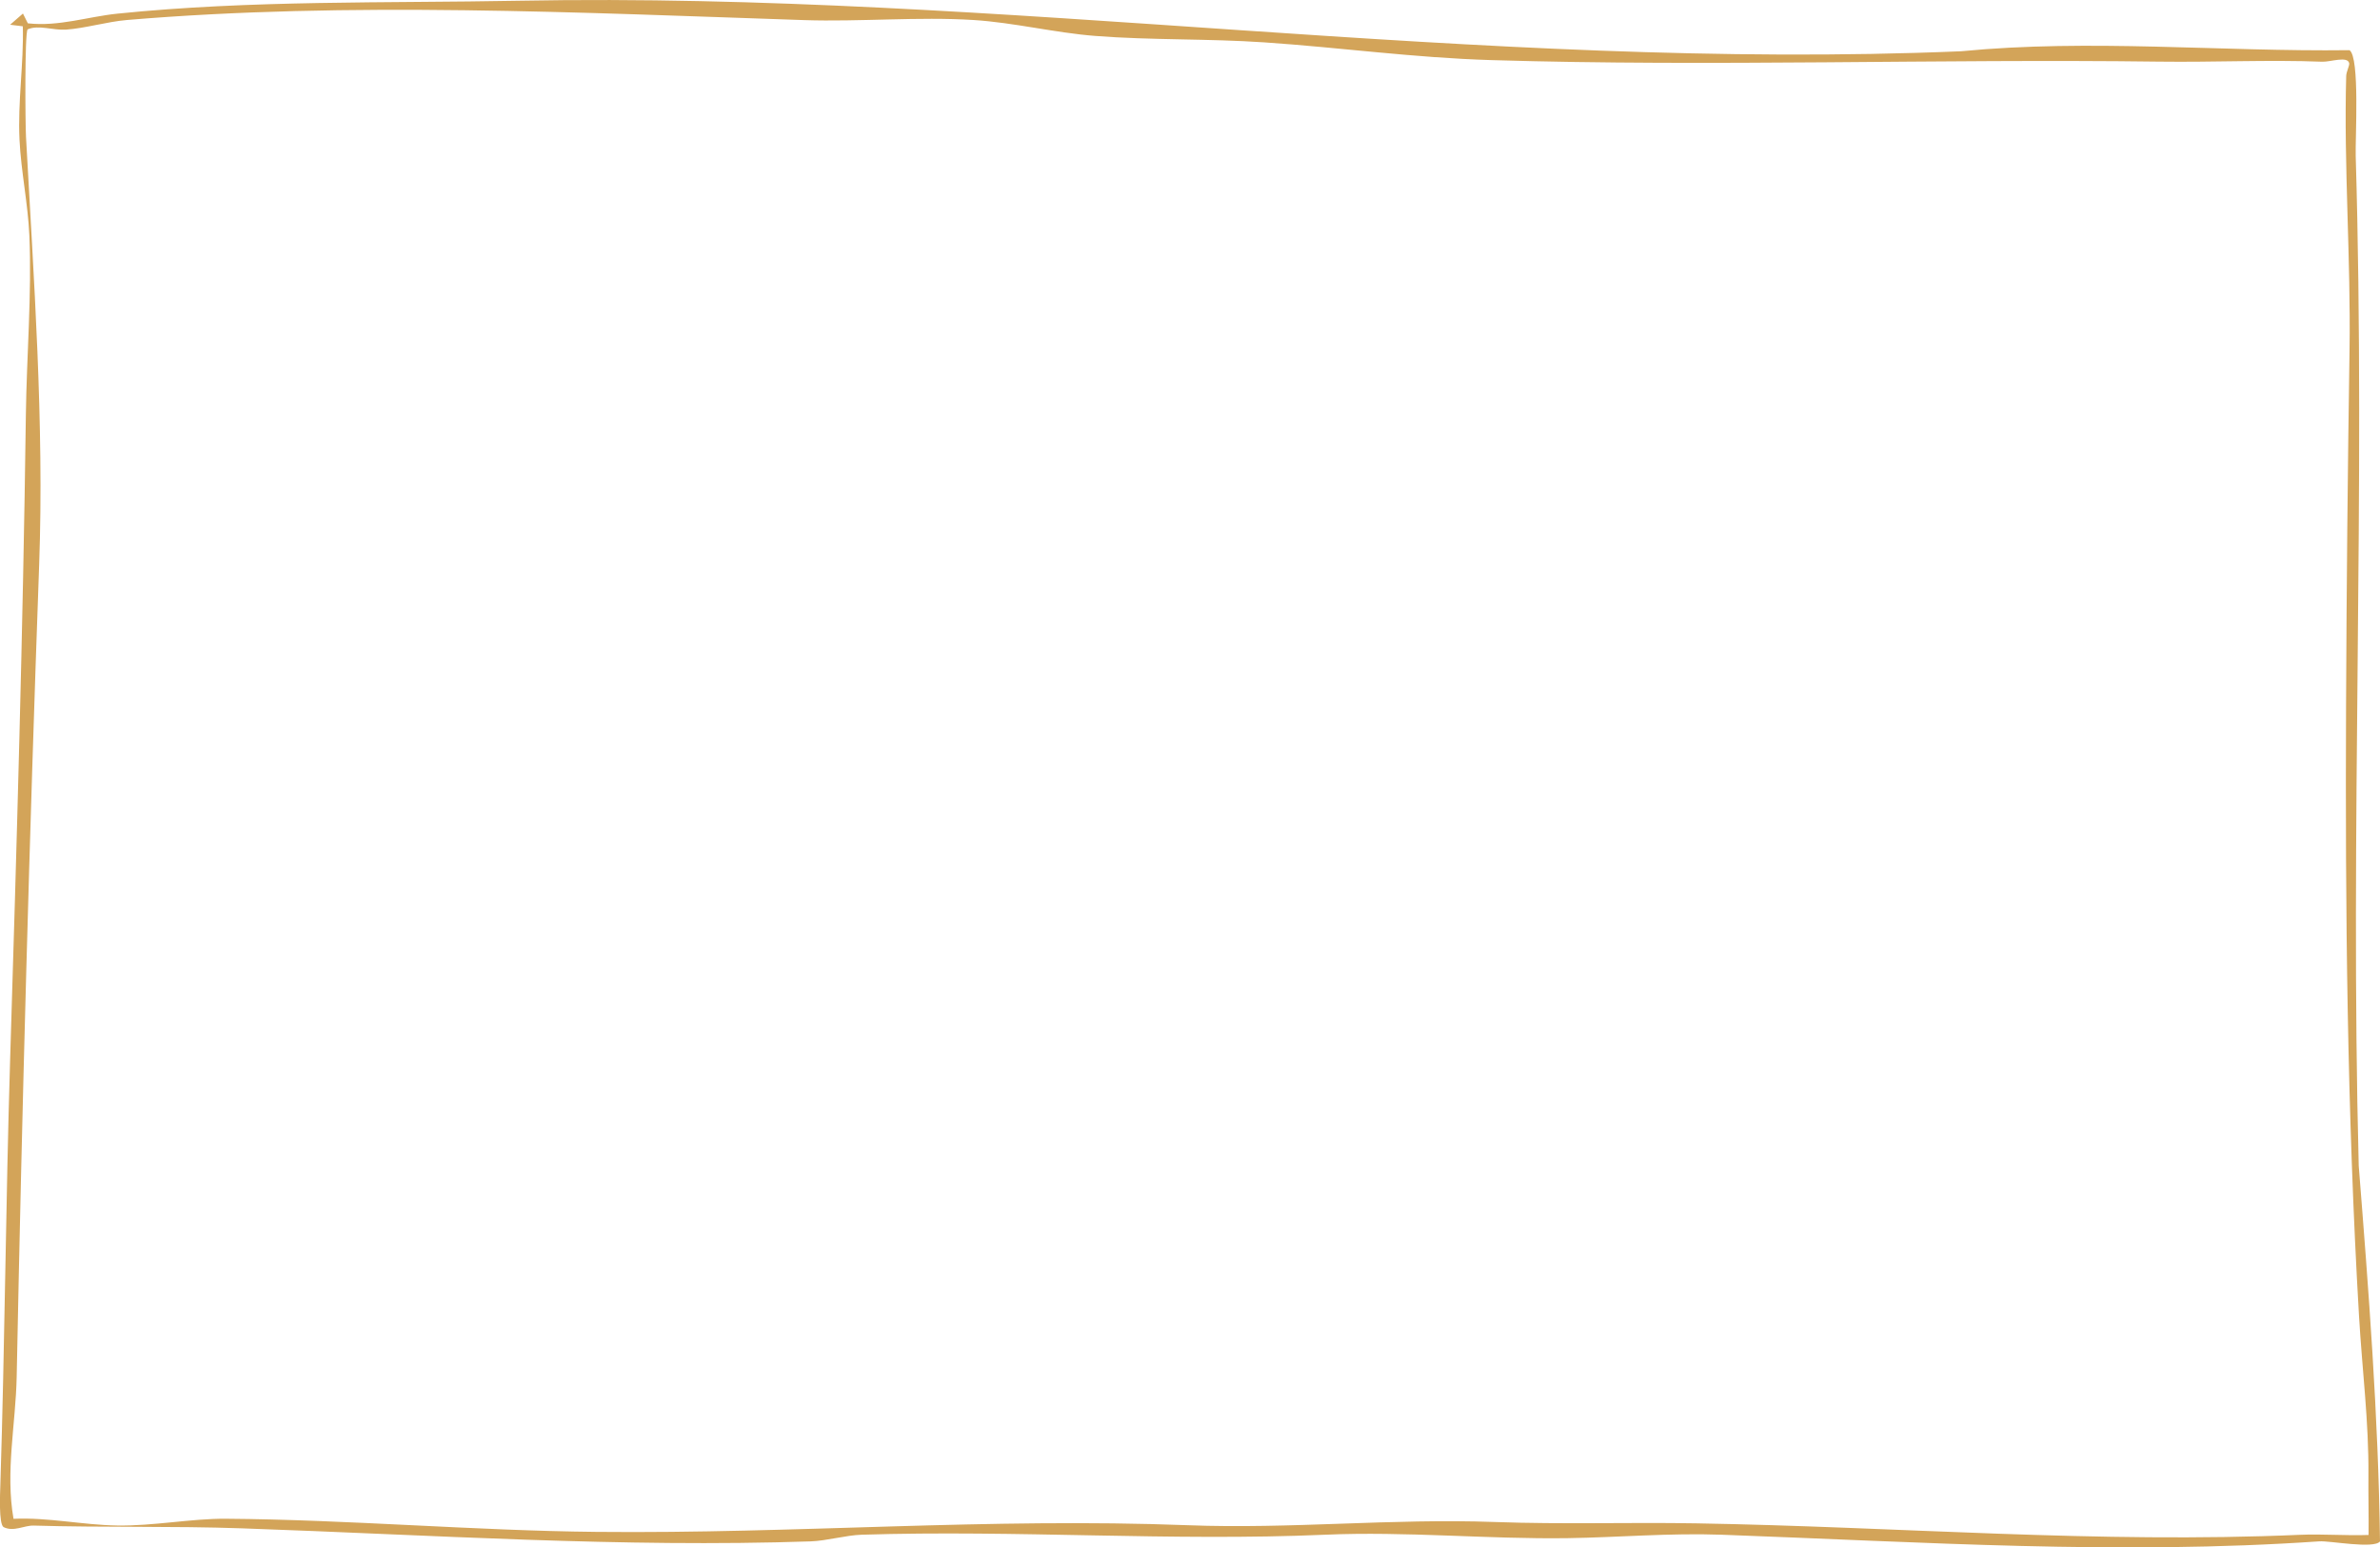
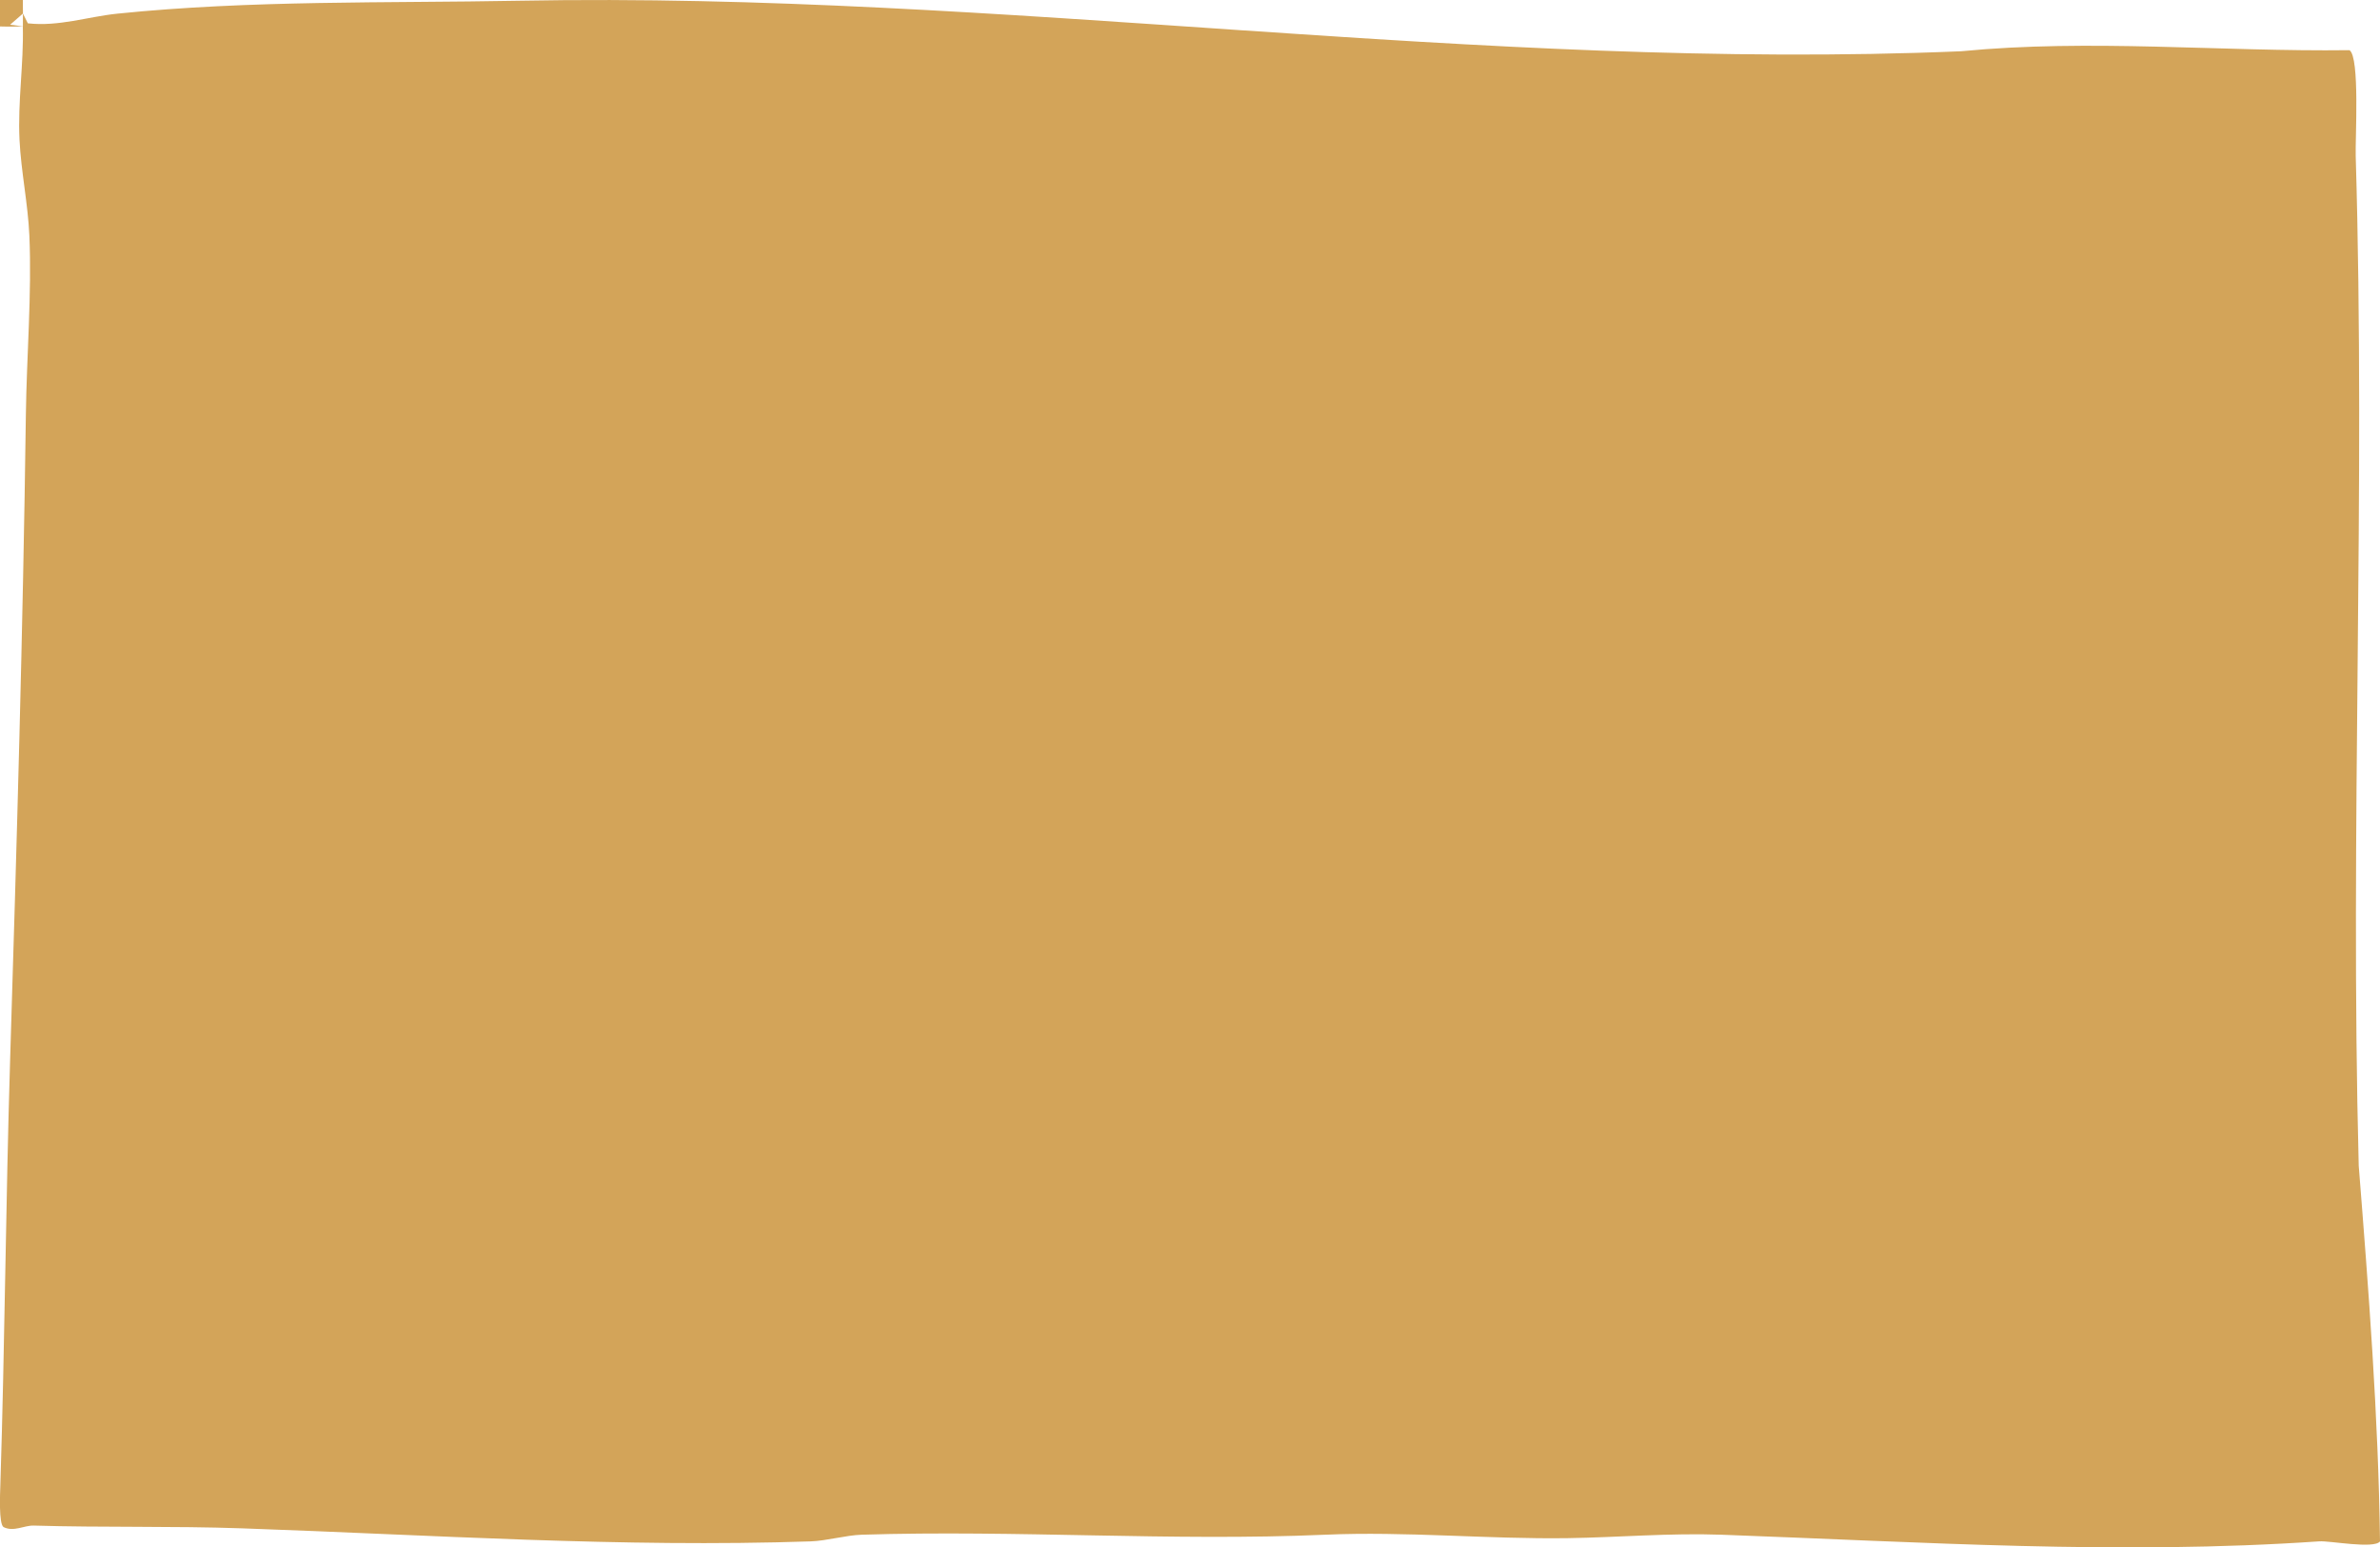
<svg xmlns="http://www.w3.org/2000/svg" id="Layer_1" viewBox="0 0 812.06 527.97">
  <defs>
    <style>.cls-1{fill:#d3a459;}</style>
  </defs>
-   <path class="cls-1" d="M7.81,8.98l-4.36-.54,4.38-3.82,1.67,3.34c10.56,1.17,20.39-2.25,30.56-3.3C85.61,0,131.68,1.11,177.36.25c164.11-3.09,327.55,24.15,491.77,17.24,44.18-4.28,88.43.19,132.52-.37,3.58,2.36,1.94,30.15,2.12,36.08,3.43,114.55-1.98,229.62,1.03,344.53,3.39,42.78,6.69,85.27,7.26,128.2-1.98,2.65-17.19-.26-20.68-.02-68.49,4.7-135.27.24-203.98-2.26-17.56-.64-35.29.92-52.45,1.17-27.21.4-55.23-2.38-82.85-1.17-52.4,2.29-105.12-1.67-158.11,0-5.35.17-11.99,2.09-17.36,2.27-64.54,2.19-129.42-2.21-194.09-4.45-23.66-.82-47.39-.24-71.04-.94-3.21-.1-6.88,2.26-10.31.5-1.64-1.14-1.16-11.56-1.07-14.29,1.54-48.48,1.84-96.35,3.33-144.97,2.25-73.18,4.41-146.97,5.38-220.35.26-19.87,2.06-41.35,1.19-61.06-.48-10.82-2.83-21.88-3.36-32.62-.64-12.99,1.45-25.8,1.13-38.75ZM808.16,523.71c.08-6.73-.11-13.49-.05-20.22.16-18.39-2.13-36.04-3.21-54.49-4.08-69.34-4.71-138.78-4.42-208.32.17-40.31.56-80.81,1.18-120.96.48-31.23-1.99-63.37-1.13-93.82.04-1.43,1.17-3.55,1.02-4.31-.52-2.58-6.42-.42-9.2-.53-18.41-.71-36.81.22-55.65-.03-76.01-.99-151.79,1.78-227.84-.52-26.67-.81-51.05-4.25-77.43-6.05-19.11-1.31-38.7-.71-57.77-2.2-13.76-1.08-27.72-4.56-41.46-5.43-18.81-1.19-38.83.66-57.82.03-76.09-2.52-155.2-6.43-231.1-.03-6.71.57-14.33,2.85-20.78,3.28-4.41.29-9.33-1.73-13.09-.08-1.02,1.52-.78,32.16-.54,36.64,2.64,48.55,6.24,97.73,4.49,146.07-3.34,92.44-5.82,184.39-7.67,277.06-.32,16.11-3.9,32.3-1.08,48.42,11.86-.53,23.55,2.09,35.33,2.29,12.26.21,25.25-2.4,37.14-2.31,41.98.3,84.34,4.06,126.43,4.48,68.15.68,133.5-4.89,201.81-2.27,35.25,1.35,69.36-2.38,104.68-1.1,23.54.85,45.57.06,68.83.46,68.8,1.17,137.12,6.94,205.85,3.91,7.79-.34,15.7.34,23.49.05Z" />
+   <path class="cls-1" d="M7.81,8.98l-4.36-.54,4.38-3.82,1.67,3.34c10.56,1.17,20.39-2.25,30.56-3.3C85.61,0,131.68,1.11,177.36.25c164.11-3.09,327.55,24.15,491.77,17.24,44.18-4.28,88.43.19,132.52-.37,3.58,2.36,1.94,30.15,2.12,36.08,3.43,114.55-1.98,229.62,1.03,344.53,3.39,42.78,6.69,85.27,7.26,128.2-1.98,2.65-17.19-.26-20.68-.02-68.49,4.7-135.27.24-203.98-2.26-17.56-.64-35.29.92-52.45,1.17-27.21.4-55.23-2.38-82.85-1.17-52.4,2.29-105.12-1.67-158.11,0-5.35.17-11.99,2.09-17.36,2.27-64.54,2.19-129.42-2.21-194.09-4.45-23.66-.82-47.39-.24-71.04-.94-3.21-.1-6.88,2.26-10.31.5-1.64-1.14-1.16-11.56-1.07-14.29,1.54-48.48,1.84-96.35,3.33-144.97,2.25-73.18,4.41-146.97,5.38-220.35.26-19.87,2.06-41.35,1.19-61.06-.48-10.82-2.83-21.88-3.36-32.62-.64-12.99,1.45-25.8,1.13-38.75Zc.08-6.73-.11-13.49-.05-20.22.16-18.39-2.13-36.04-3.21-54.49-4.08-69.34-4.71-138.78-4.42-208.32.17-40.31.56-80.81,1.18-120.96.48-31.23-1.99-63.37-1.13-93.82.04-1.43,1.17-3.55,1.02-4.31-.52-2.58-6.42-.42-9.2-.53-18.41-.71-36.81.22-55.65-.03-76.01-.99-151.79,1.78-227.84-.52-26.67-.81-51.05-4.25-77.43-6.05-19.11-1.31-38.7-.71-57.77-2.2-13.76-1.08-27.72-4.56-41.46-5.43-18.81-1.19-38.83.66-57.82.03-76.09-2.52-155.2-6.43-231.1-.03-6.71.57-14.33,2.85-20.78,3.28-4.41.29-9.33-1.73-13.09-.08-1.02,1.52-.78,32.16-.54,36.64,2.64,48.55,6.24,97.73,4.49,146.07-3.34,92.44-5.82,184.39-7.67,277.06-.32,16.11-3.9,32.3-1.08,48.42,11.86-.53,23.55,2.09,35.33,2.29,12.26.21,25.25-2.4,37.14-2.31,41.98.3,84.34,4.06,126.43,4.48,68.15.68,133.5-4.89,201.81-2.27,35.25,1.35,69.36-2.38,104.68-1.1,23.54.85,45.57.06,68.83.46,68.8,1.17,137.12,6.94,205.85,3.91,7.79-.34,15.7.34,23.49.05Z" />
</svg>